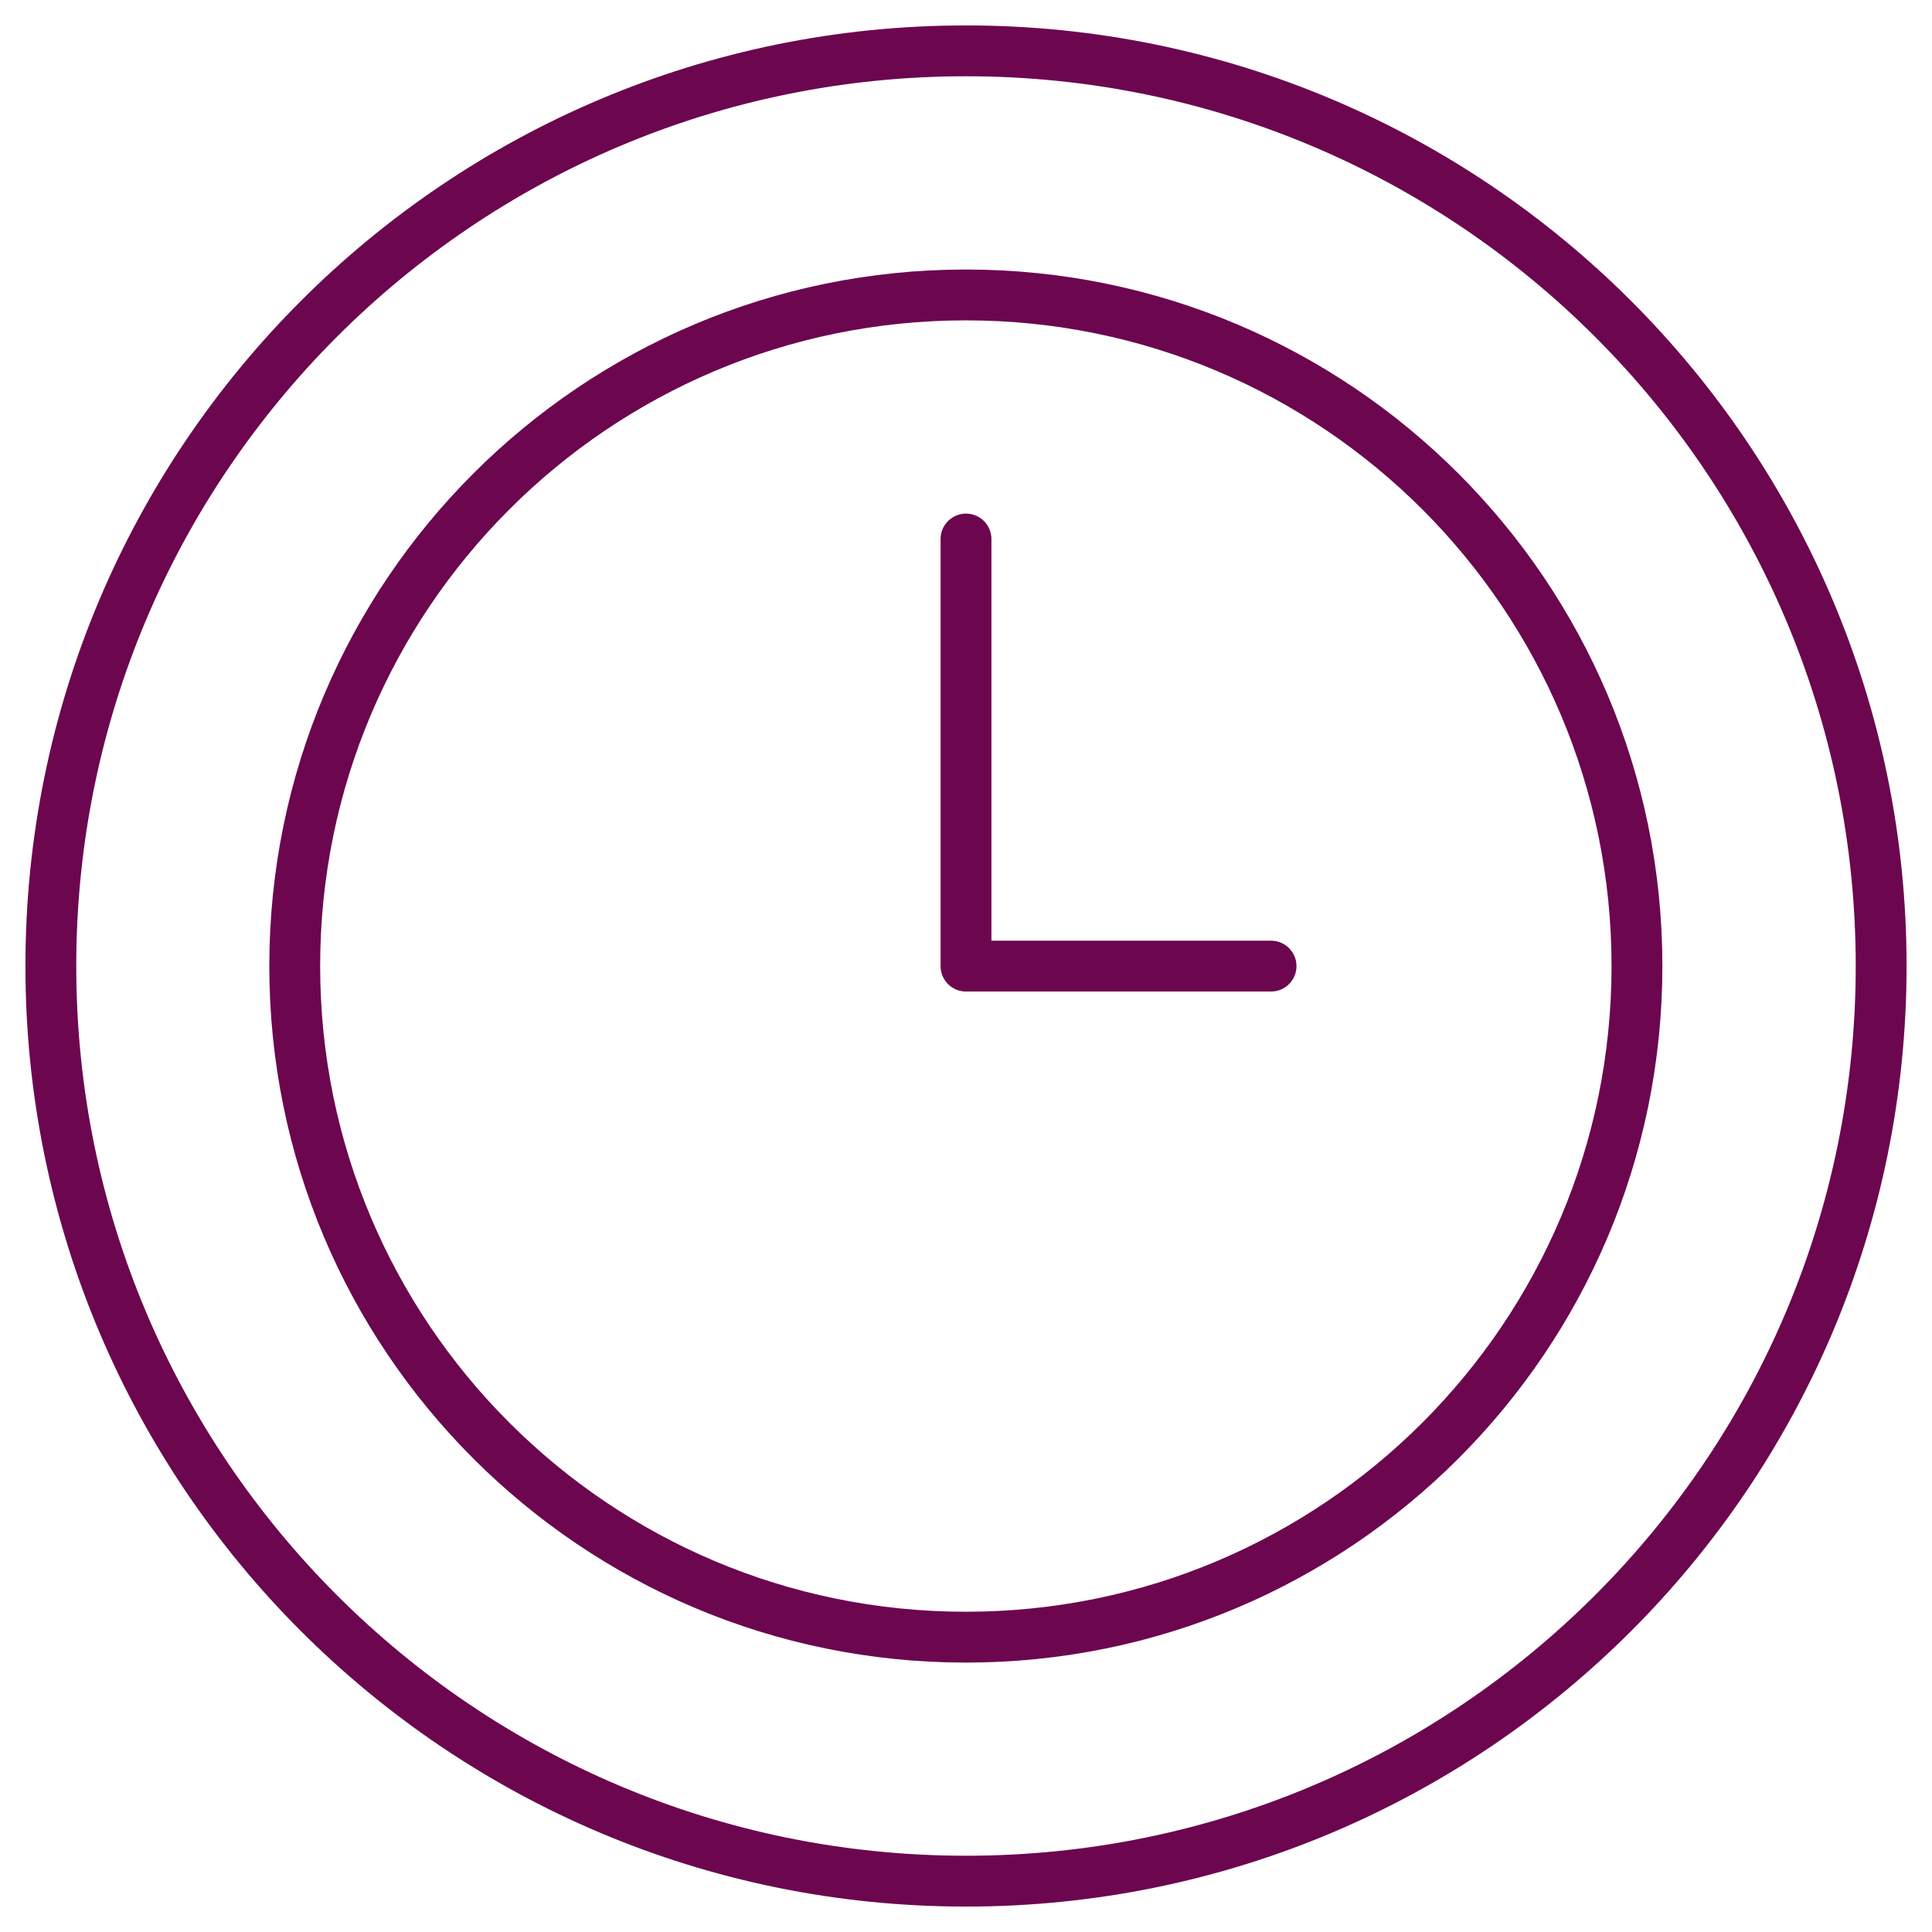
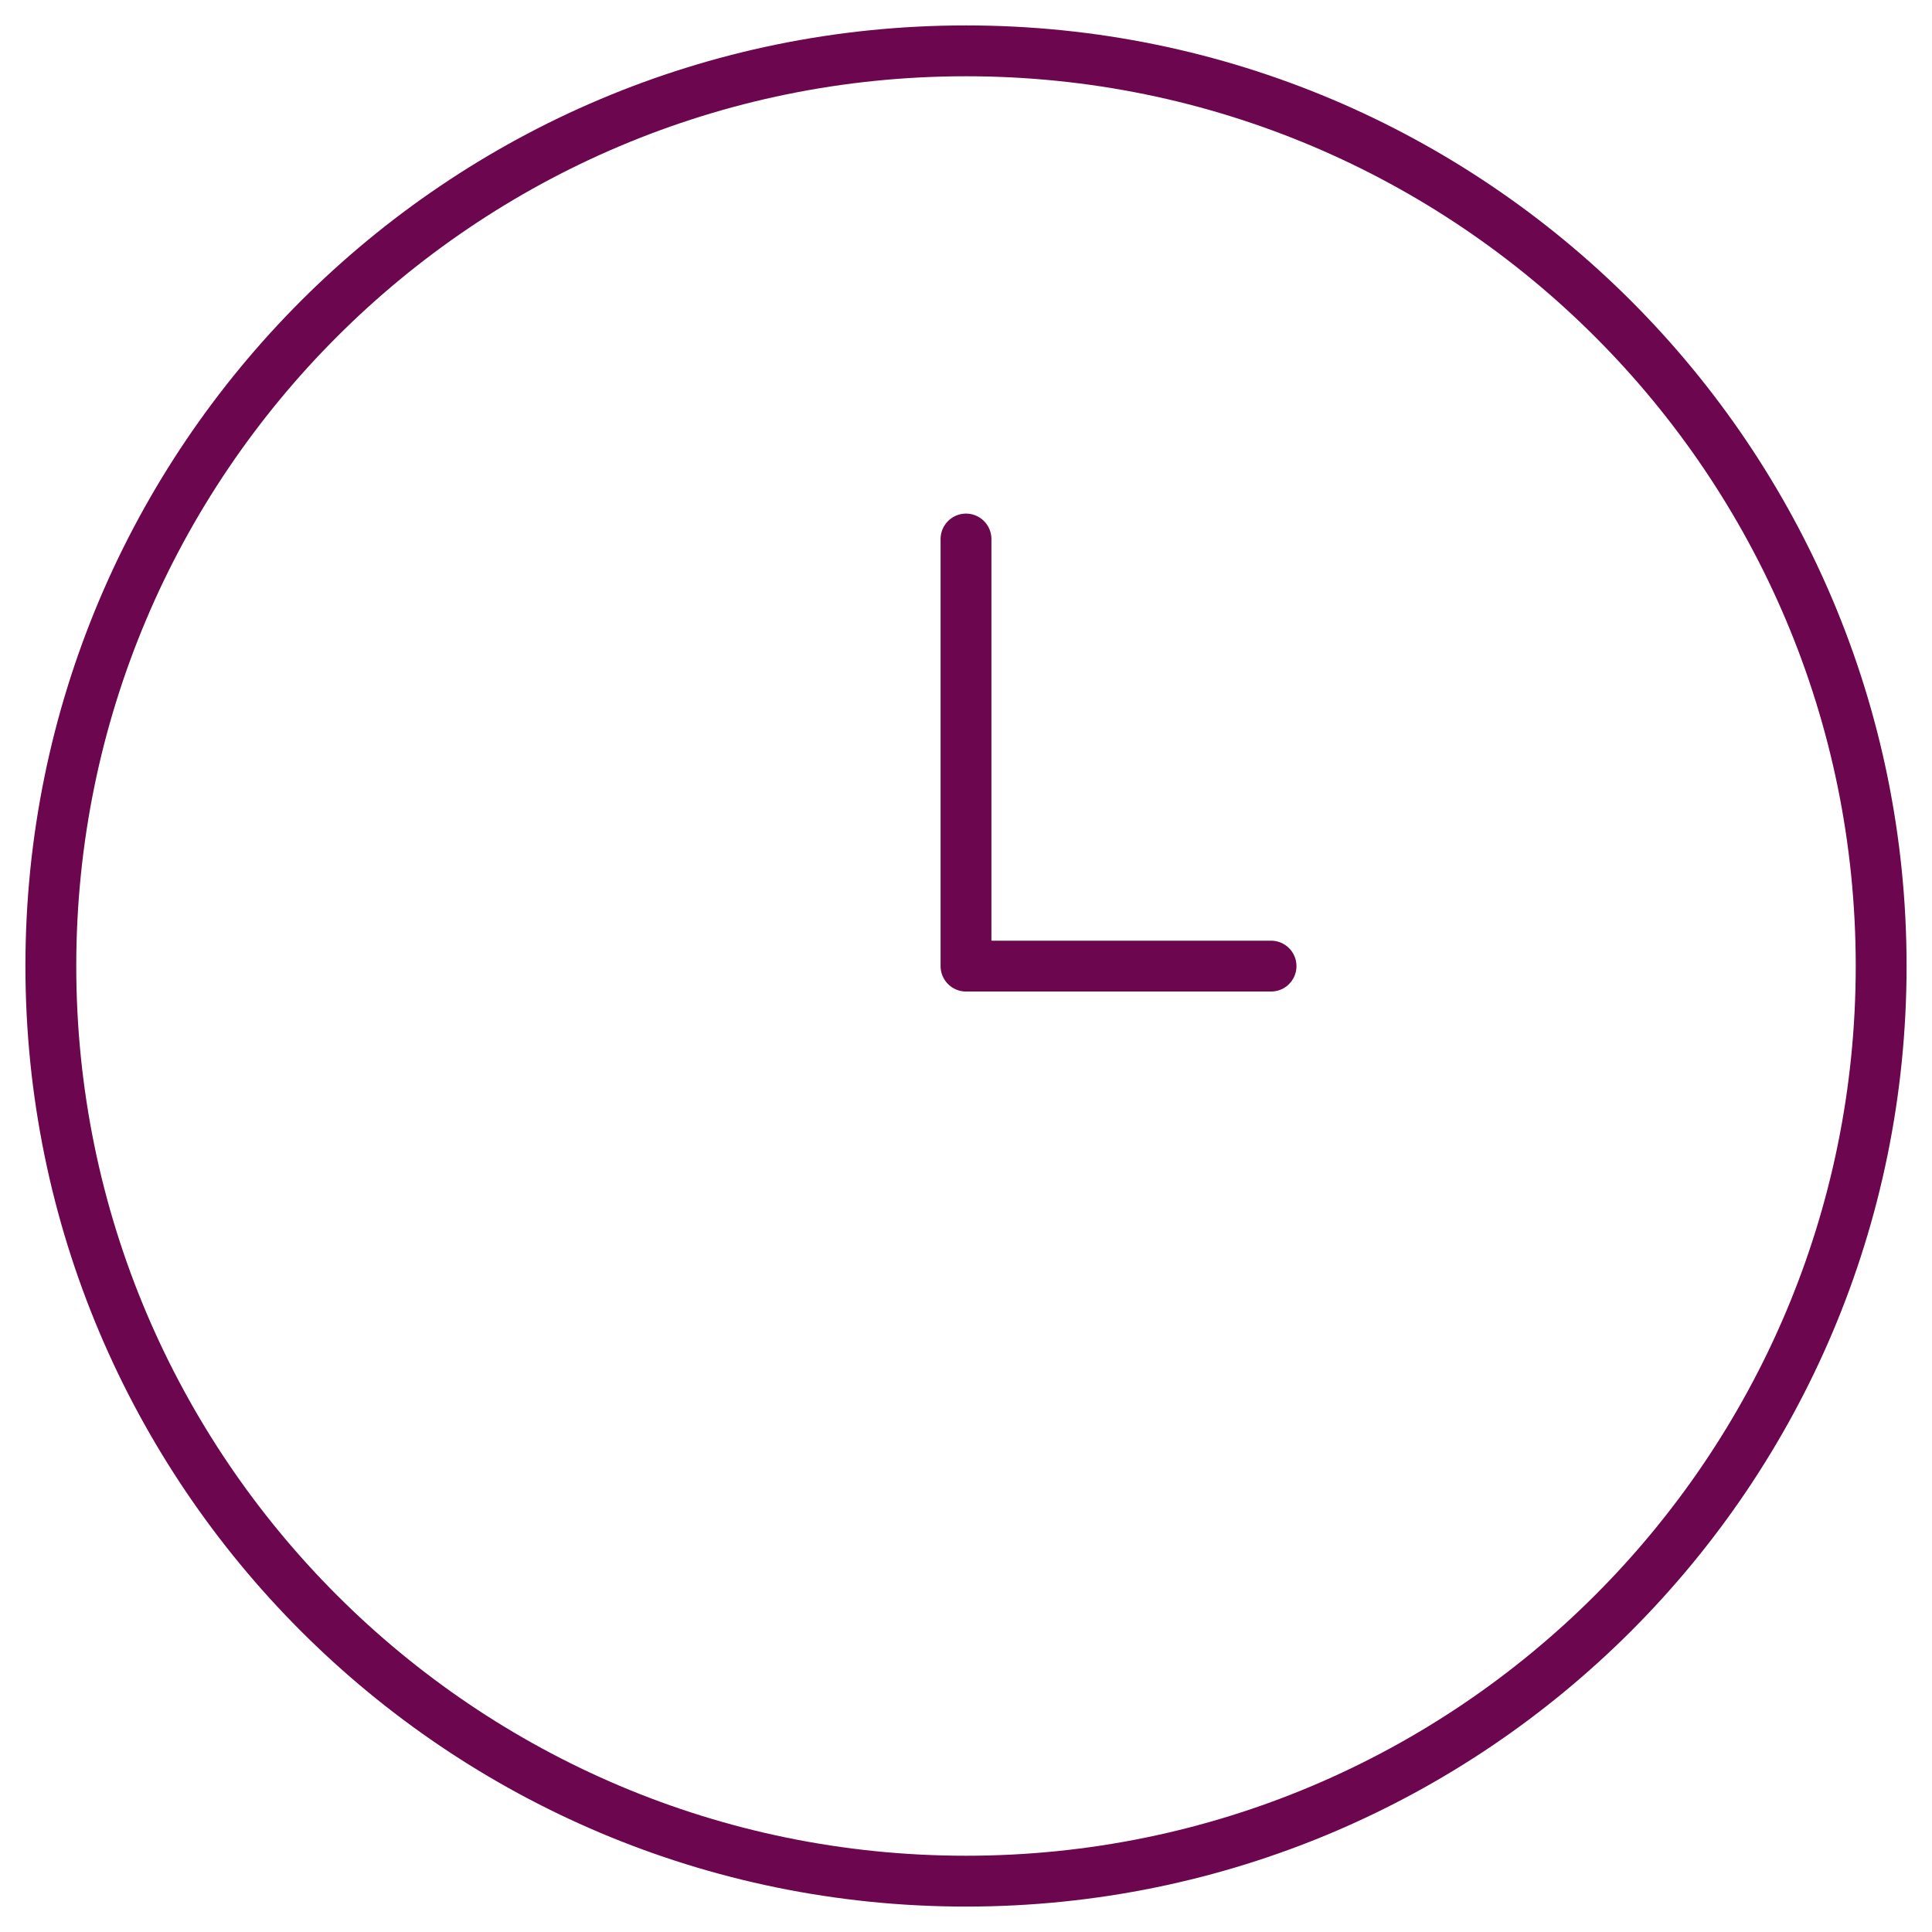
<svg xmlns="http://www.w3.org/2000/svg" width="38" height="38" viewBox="0 0 38 38" fill="none">
  <path d="M19 37C28.941 37 37 28.941 37 19C37 9.059 28.941 1 19 1C9.059 1 1 9.059 1 19C1 28.941 9.059 37 19 37Z" stroke="#6C064F" stroke-miterlimit="10" stroke-linecap="round" stroke-linejoin="round" />
-   <path d="M18.997 32.201C26.287 32.201 32.197 26.291 32.197 19.001C32.197 11.711 26.287 5.801 18.997 5.801C11.707 5.801 5.797 11.711 5.797 19.001C5.797 26.291 11.707 32.201 18.997 32.201Z" stroke="#6C064F" stroke-miterlimit="10" stroke-linecap="round" stroke-linejoin="round" />
  <path d="M19 10.602V19.002H25" stroke="#6C064F" stroke-miterlimit="22.926" stroke-linecap="round" stroke-linejoin="round" />
</svg>